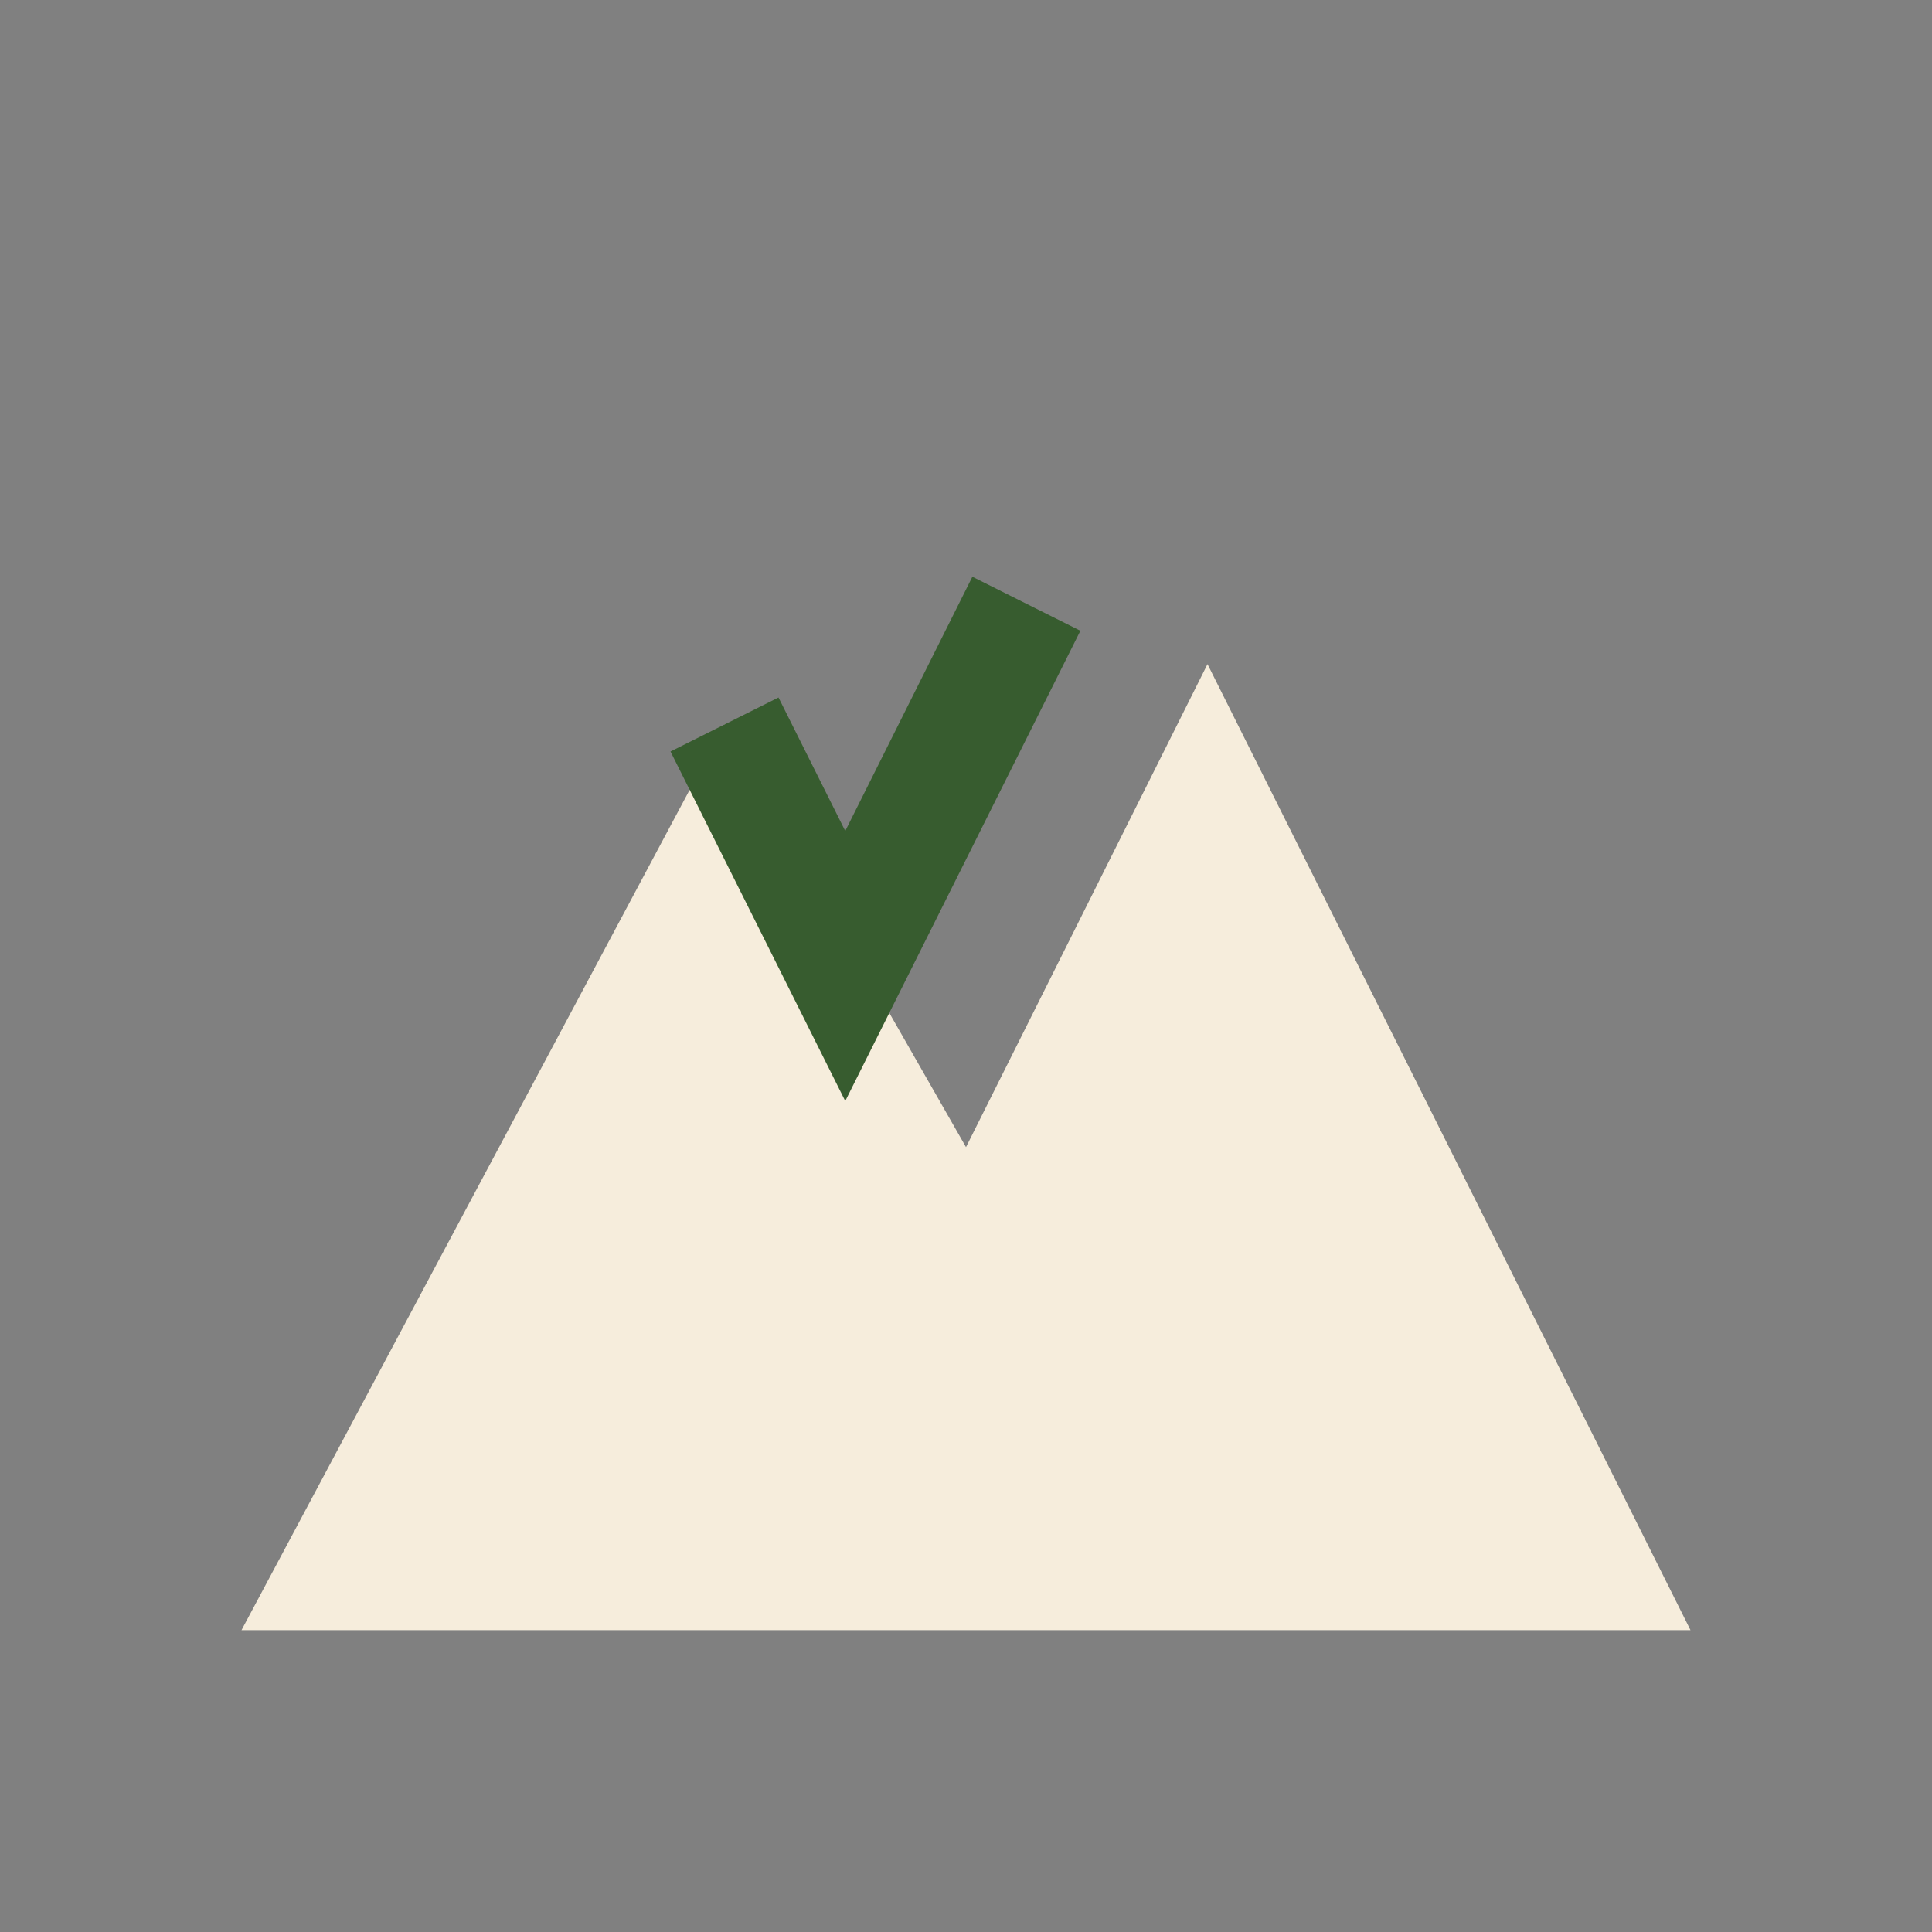
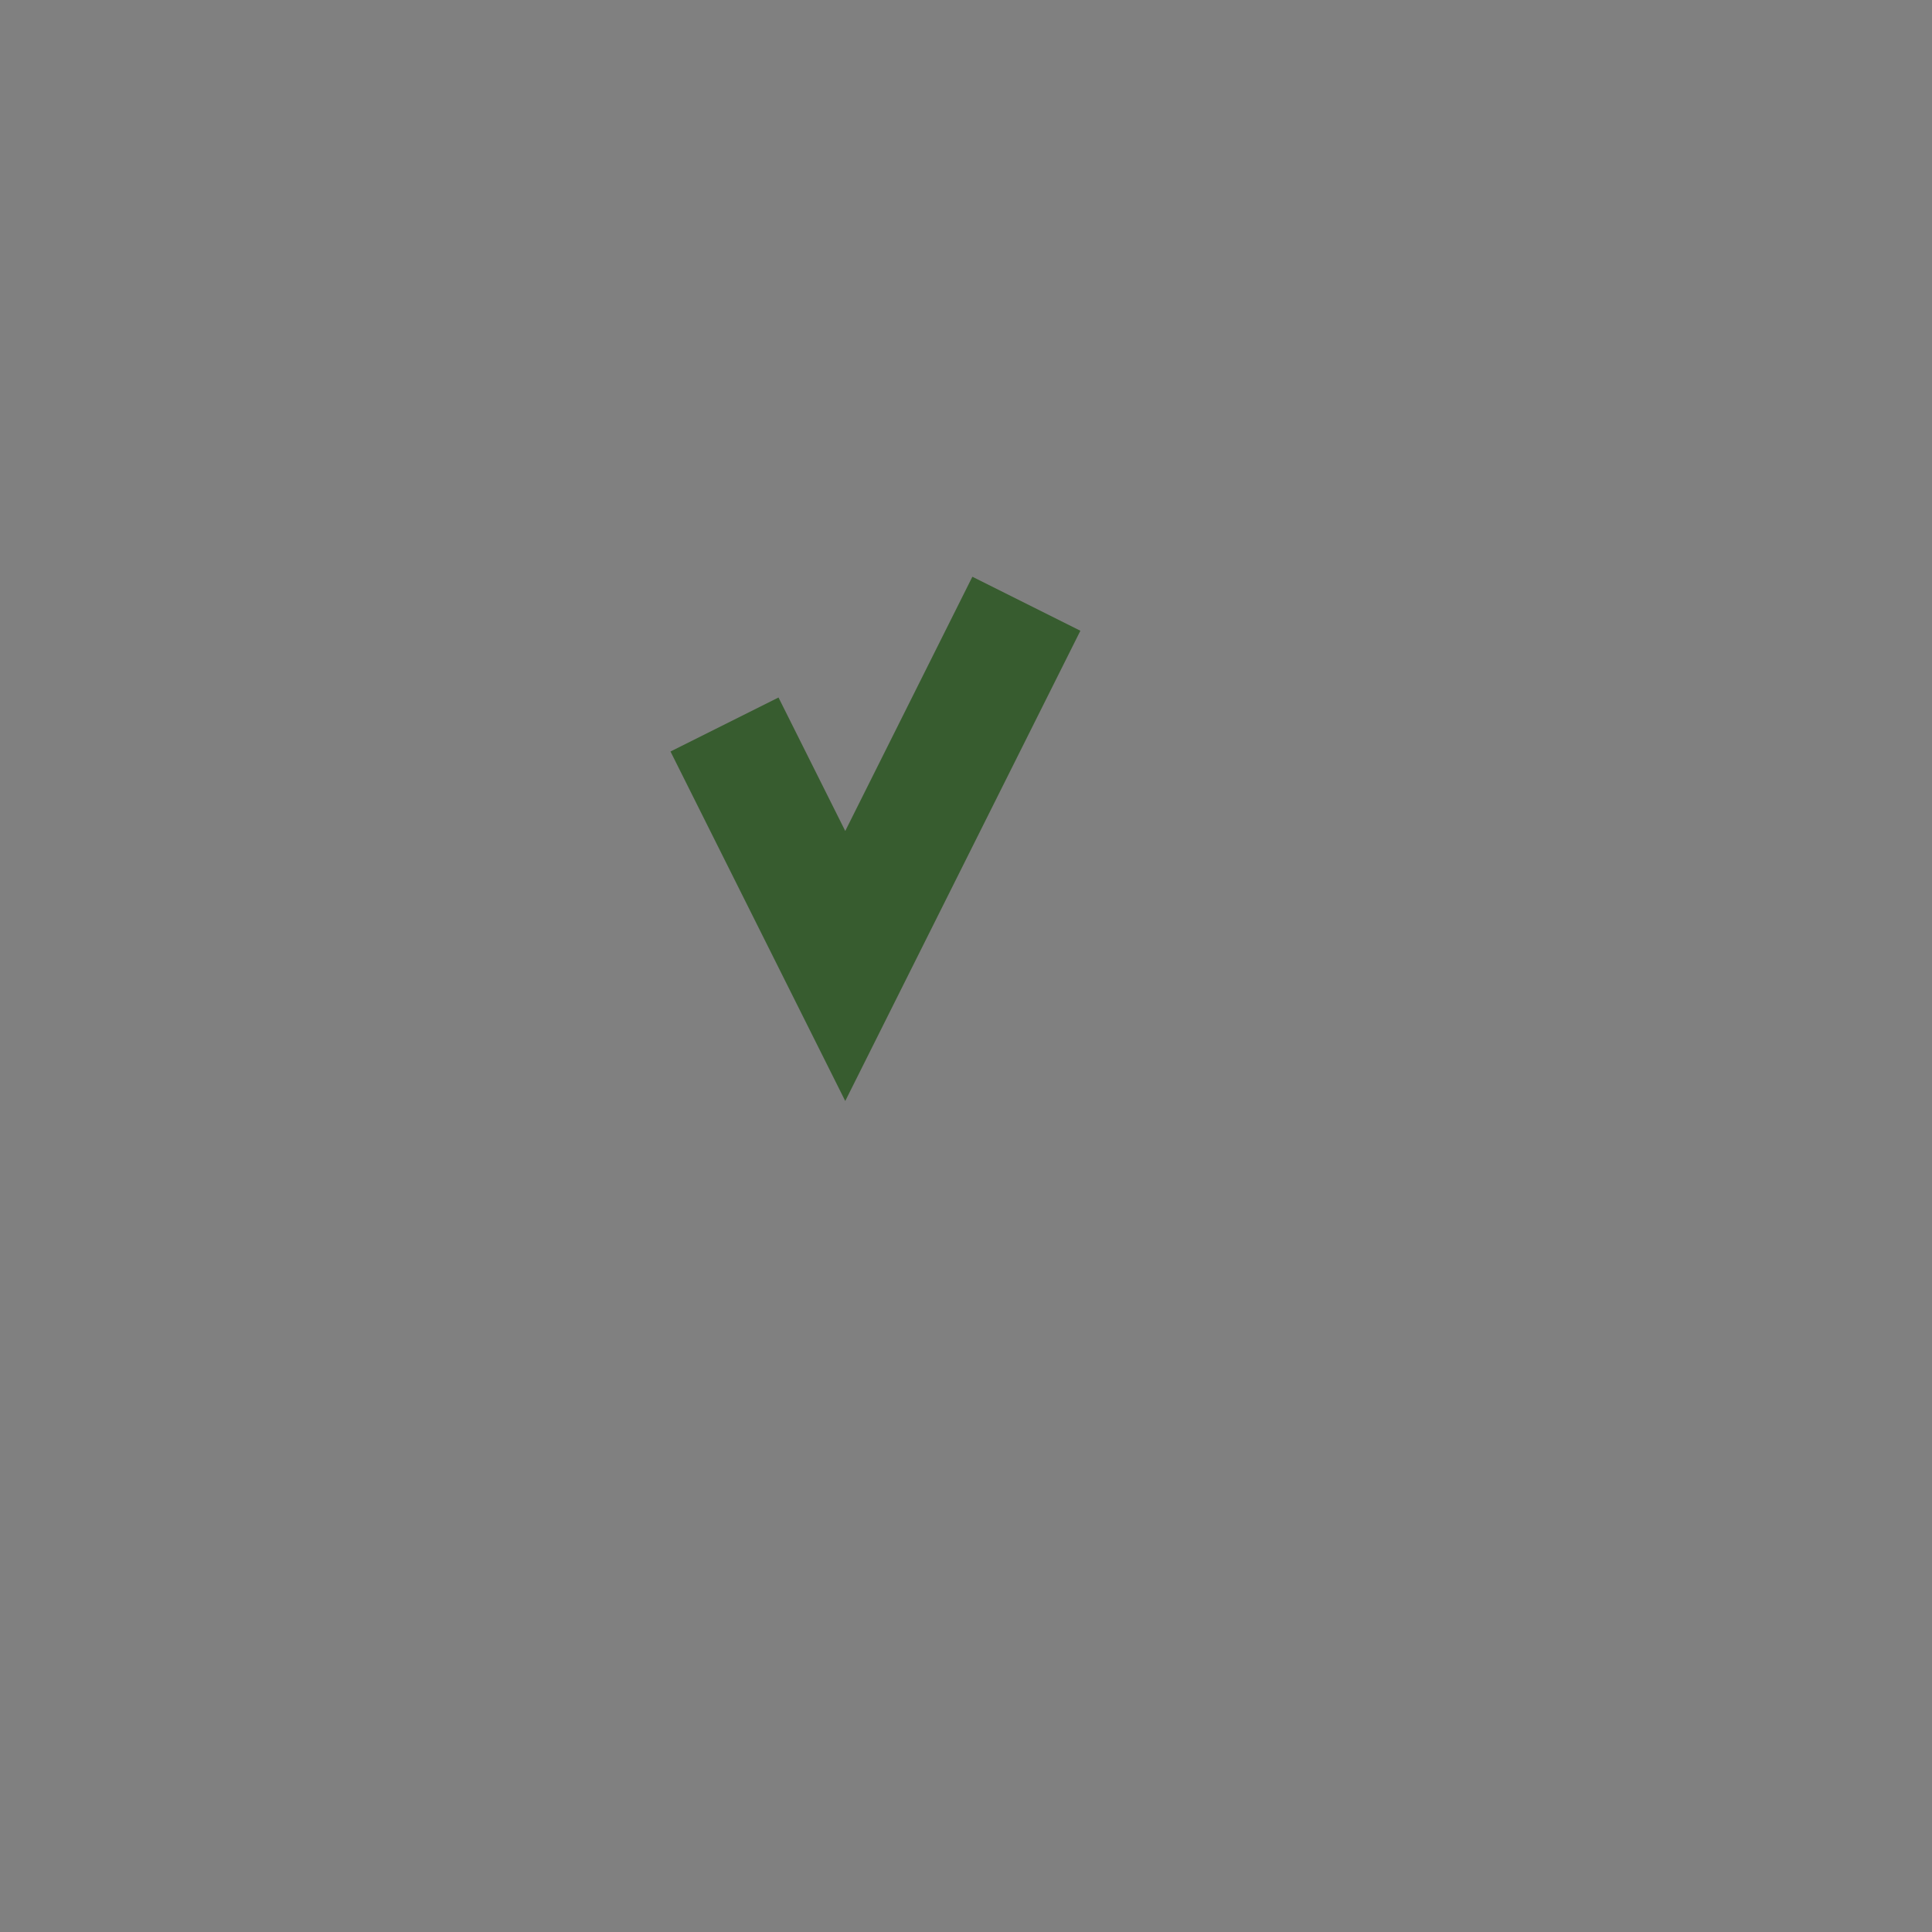
<svg xmlns="http://www.w3.org/2000/svg" width="32" height="32" viewBox="0 0 32 32">
  <rect x="0" y="0" width="32" height="32" fill="#808080" stroke="none" />
-   <path d="M4 27l8-15 4 7 4-8 8 16z" fill="#f6eddc" />
  <path d="M12 12l2 4 3-6" fill="none" stroke="#375c2f" stroke-width="2" />
</svg>